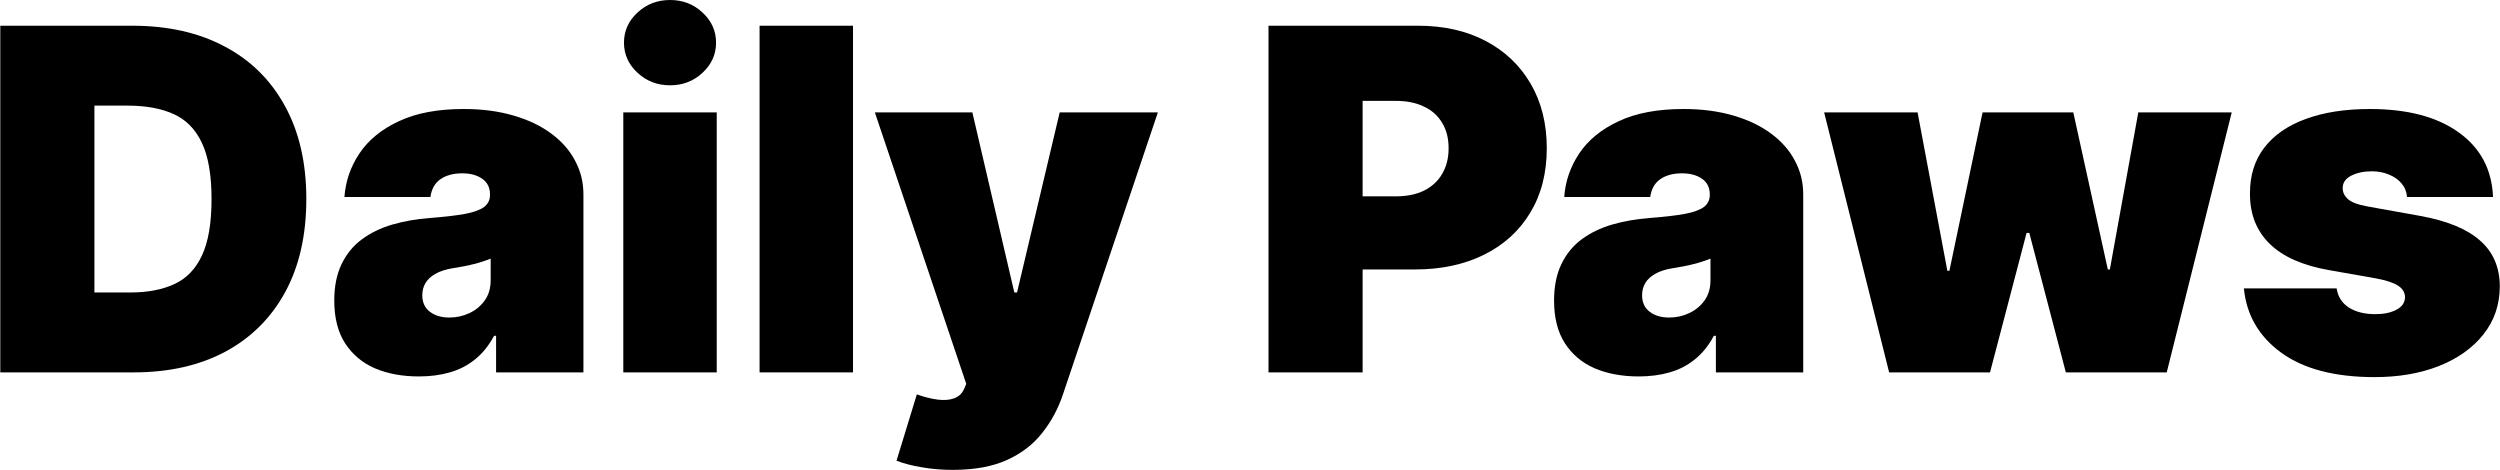
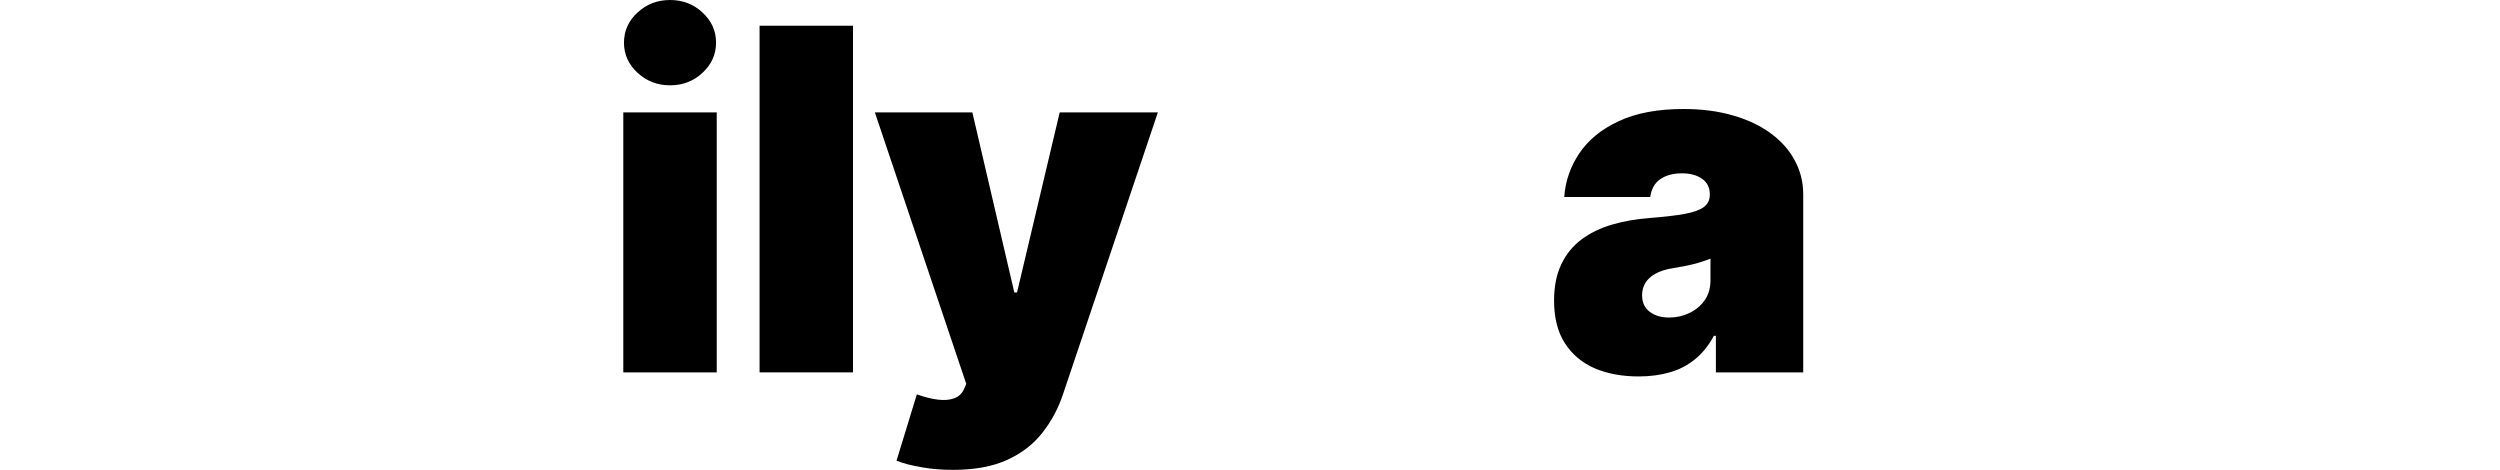
<svg xmlns="http://www.w3.org/2000/svg" fill="none" viewBox="0 0 4196 789" height="789" width="4196">
-   <path fill="black" d="M4184.32 330.682H4040.01C4039.25 321.78 4036.12 314.11 4030.63 307.67C4025.14 301.231 4018.04 296.307 4009.32 292.898C4000.8 289.299 3991.33 287.5 3980.91 287.5C3967.47 287.5 3955.91 289.962 3946.26 294.886C3936.6 299.811 3931.86 306.818 3932.05 315.909C3931.86 322.349 3934.61 328.314 3940.29 333.807C3946.16 339.299 3957.43 343.561 3974.1 346.591L4062.73 362.5C4107.43 370.644 4140.67 384.375 4162.45 403.693C4184.42 422.822 4195.5 448.485 4195.69 480.682C4195.5 511.742 4186.22 538.731 4167.85 561.648C4149.66 584.375 4124.76 601.989 4093.13 614.489C4061.69 626.799 4025.8 632.955 3985.46 632.955C3918.79 632.955 3866.62 619.318 3828.93 592.046C3791.43 564.773 3770.5 528.788 3766.14 484.091H3921.82C3923.91 497.917 3930.73 508.617 3942.28 516.193C3954.02 523.58 3968.79 527.273 3986.6 527.273C4000.99 527.273 4012.83 524.811 4022.11 519.886C4031.58 514.962 4036.41 507.955 4036.6 498.864C4036.41 490.53 4032.24 483.902 4024.1 478.977C4016.14 474.053 4003.64 470.076 3986.6 467.046L3909.32 453.409C3864.82 445.644 3831.48 430.871 3809.32 409.091C3787.16 387.311 3776.18 359.28 3776.37 325C3776.18 294.697 3784.13 269.034 3800.23 248.011C3816.52 226.799 3839.72 210.701 3869.84 199.716C3900.14 188.542 3936.03 182.955 3977.51 182.955C4040.57 182.955 4090.29 196.023 4126.65 222.159C4163.21 248.295 4182.43 284.47 4184.32 330.682Z" />
-   <path fill="black" d="M3170.73 625L3061.64 188.636H3218.46L3268.46 454.545H3271.87L3327.55 188.636H3479.82L3537.78 452.273H3541.19L3588.91 188.636H3745.73L3636.64 625H3467.32L3405.96 390.909H3401.41L3340.05 625H3170.73Z" />
  <path fill="black" d="M2750.39 631.818C2722.55 631.818 2697.93 627.273 2676.53 618.182C2655.32 608.902 2638.65 594.886 2626.53 576.136C2614.41 557.386 2608.35 533.523 2608.35 504.546C2608.35 480.682 2612.42 460.322 2620.57 443.466C2628.71 426.42 2640.07 412.5 2654.66 401.705C2669.24 390.909 2686.19 382.67 2705.51 376.989C2725.02 371.307 2746.04 367.614 2768.58 365.909C2793.01 364.015 2812.61 361.742 2827.38 359.091C2842.35 356.25 2853.14 352.367 2859.77 347.443C2866.4 342.33 2869.71 335.606 2869.71 327.273V326.136C2869.71 314.773 2865.36 306.061 2856.65 300C2847.93 293.939 2836.76 290.909 2823.12 290.909C2808.16 290.909 2795.94 294.223 2786.47 300.852C2777.19 307.292 2771.61 317.235 2769.71 330.682H2625.39C2627.29 304.167 2635.72 279.735 2650.68 257.386C2665.83 234.849 2687.89 216.856 2716.87 203.409C2745.85 189.773 2782.02 182.955 2825.4 182.955C2856.65 182.955 2884.68 186.648 2909.49 194.034C2934.3 201.231 2955.41 211.364 2972.84 224.432C2990.26 237.311 3003.52 252.462 3012.61 269.886C3021.89 287.121 3026.53 305.871 3026.53 326.136V625H2879.94V563.636H2876.53C2867.82 579.924 2857.21 593.087 2844.71 603.125C2832.4 613.163 2818.29 620.455 2802.38 625C2786.66 629.545 2769.33 631.818 2750.39 631.818ZM2801.53 532.955C2813.46 532.955 2824.64 530.492 2835.05 525.568C2845.66 520.644 2854.28 513.542 2860.91 504.261C2867.54 494.981 2870.85 483.712 2870.85 470.455V434.091C2866.68 435.795 2862.23 437.405 2857.5 438.921C2852.95 440.436 2848.03 441.856 2842.72 443.182C2837.61 444.508 2832.12 445.739 2826.25 446.875C2820.57 448.011 2814.6 449.053 2808.35 450C2796.23 451.894 2786.28 455.019 2778.52 459.375C2770.94 463.542 2765.26 468.75 2761.47 475C2757.88 481.061 2756.08 487.879 2756.08 495.455C2756.08 507.576 2760.34 516.856 2768.86 523.296C2777.38 529.735 2788.27 532.955 2801.53 532.955Z" />
-   <path fill="black" d="M2129.06 625V43.182H2380.2C2423.38 43.182 2461.16 51.705 2493.55 68.75C2525.94 85.796 2551.13 109.754 2569.12 140.625C2587.11 171.496 2596.11 207.576 2596.11 248.864C2596.11 290.53 2586.83 326.61 2568.27 357.102C2549.9 387.595 2524.04 411.08 2490.71 427.557C2457.57 444.034 2418.84 452.273 2374.52 452.273H2224.52V329.546H2342.7C2361.26 329.546 2377.07 326.326 2390.14 319.886C2403.4 313.258 2413.53 303.883 2420.54 291.761C2427.74 279.64 2431.34 265.341 2431.34 248.864C2431.34 232.197 2427.74 217.992 2420.54 206.25C2413.53 194.318 2403.4 185.227 2390.14 178.977C2377.07 172.538 2361.26 169.318 2342.7 169.318H2287.02V625H2129.06Z" />
  <path fill="black" d="M1599.04 788.636C1581.05 788.636 1563.91 787.216 1547.62 784.375C1531.33 781.723 1517.03 778.03 1504.72 773.295L1538.81 661.932C1551.69 666.477 1563.43 669.413 1574.04 670.739C1584.84 672.064 1594.02 671.307 1601.6 668.466C1609.36 665.625 1614.95 660.227 1618.36 652.273L1621.77 644.318L1468.36 188.636H1631.99L1702.45 490.909H1706.99L1778.59 188.636H1943.36L1784.27 661.364C1776.31 685.417 1764.76 707.007 1749.61 726.136C1734.65 745.454 1714.95 760.701 1690.52 771.875C1666.09 783.049 1635.59 788.636 1599.04 788.636Z" />
  <path fill="black" d="M1431.68 43.182V625H1274.87V43.182H1431.68Z" />
  <path fill="black" d="M1046.15 625V188.636H1202.97V625H1046.15ZM1124.56 143.182C1103.34 143.182 1085.16 136.174 1070.01 122.159C1054.86 108.144 1047.28 91.288 1047.28 71.591C1047.28 51.894 1054.86 35.038 1070.01 21.023C1085.16 7.008 1103.34 0 1124.56 0C1145.96 0 1164.14 7.008 1179.1 21.023C1194.25 35.038 1201.83 51.894 1201.83 71.591C1201.83 91.288 1194.25 108.144 1179.1 122.159C1164.14 136.174 1145.96 143.182 1124.56 143.182Z" />
-   <path fill="black" d="M703.082 631.818C675.241 631.818 650.62 627.273 629.219 618.182C608.007 608.902 591.34 594.886 579.219 576.136C567.097 557.386 561.037 533.523 561.037 504.546C561.037 480.682 565.109 460.322 573.253 443.466C581.397 426.42 592.76 412.5 607.344 401.705C621.927 390.909 638.878 382.67 658.196 376.989C677.704 371.307 698.726 367.614 721.264 365.909C745.696 364.015 765.298 361.742 780.071 359.091C795.033 356.25 805.829 352.367 812.457 347.443C819.086 342.33 822.401 335.606 822.401 327.273V326.136C822.401 314.773 818.044 306.061 809.332 300C800.62 293.939 789.446 290.909 775.81 290.909C760.847 290.909 748.632 294.223 739.162 300.852C729.882 307.292 724.294 317.235 722.401 330.682H578.082C579.976 304.167 588.404 279.735 603.366 257.386C618.518 234.849 640.582 216.856 669.56 203.409C698.537 189.773 734.711 182.955 778.082 182.955C809.332 182.955 837.363 186.648 862.173 194.034C886.984 201.231 908.101 211.364 925.526 224.432C942.95 237.311 956.207 252.462 965.298 269.886C974.579 287.121 979.219 305.871 979.219 326.136V625H832.628V563.636H829.219C820.507 579.924 809.901 593.087 797.401 603.125C785.09 613.163 770.98 620.455 755.071 625C739.351 629.545 722.022 631.818 703.082 631.818ZM754.219 532.955C766.151 532.955 777.325 530.492 787.741 525.568C798.347 520.644 806.965 513.542 813.594 504.261C820.222 494.981 823.537 483.712 823.537 470.455V434.091C819.37 435.795 814.919 437.405 810.185 438.921C805.639 440.436 800.715 441.856 795.412 443.182C790.298 444.508 784.806 445.739 778.935 446.875C773.253 448.011 767.287 449.053 761.037 450C748.916 451.894 738.972 455.019 731.207 459.375C723.632 463.542 717.95 468.75 714.162 475C710.563 481.061 708.764 487.879 708.764 495.455C708.764 507.576 713.025 516.856 721.548 523.296C730.071 529.735 740.961 532.955 754.219 532.955Z" />
-   <path fill="black" d="M224.364 625H0.5V43.182H222.091C281.939 43.182 333.644 54.83 377.205 78.125C420.955 101.231 454.667 134.564 478.341 178.125C502.205 221.496 514.136 273.485 514.136 334.091C514.136 394.697 502.299 446.78 478.625 490.341C454.951 533.712 421.428 567.045 378.057 590.341C334.686 613.447 283.455 625 224.364 625ZM158.455 490.909H218.682C247.47 490.909 271.996 486.269 292.261 476.989C312.716 467.708 328.246 451.705 338.852 428.977C349.648 406.25 355.045 374.621 355.045 334.091C355.045 293.561 349.553 261.932 338.568 239.205C327.773 216.477 311.864 200.474 290.841 191.193C270.008 181.913 244.439 177.273 214.136 177.273H158.455V490.909Z" />
</svg>